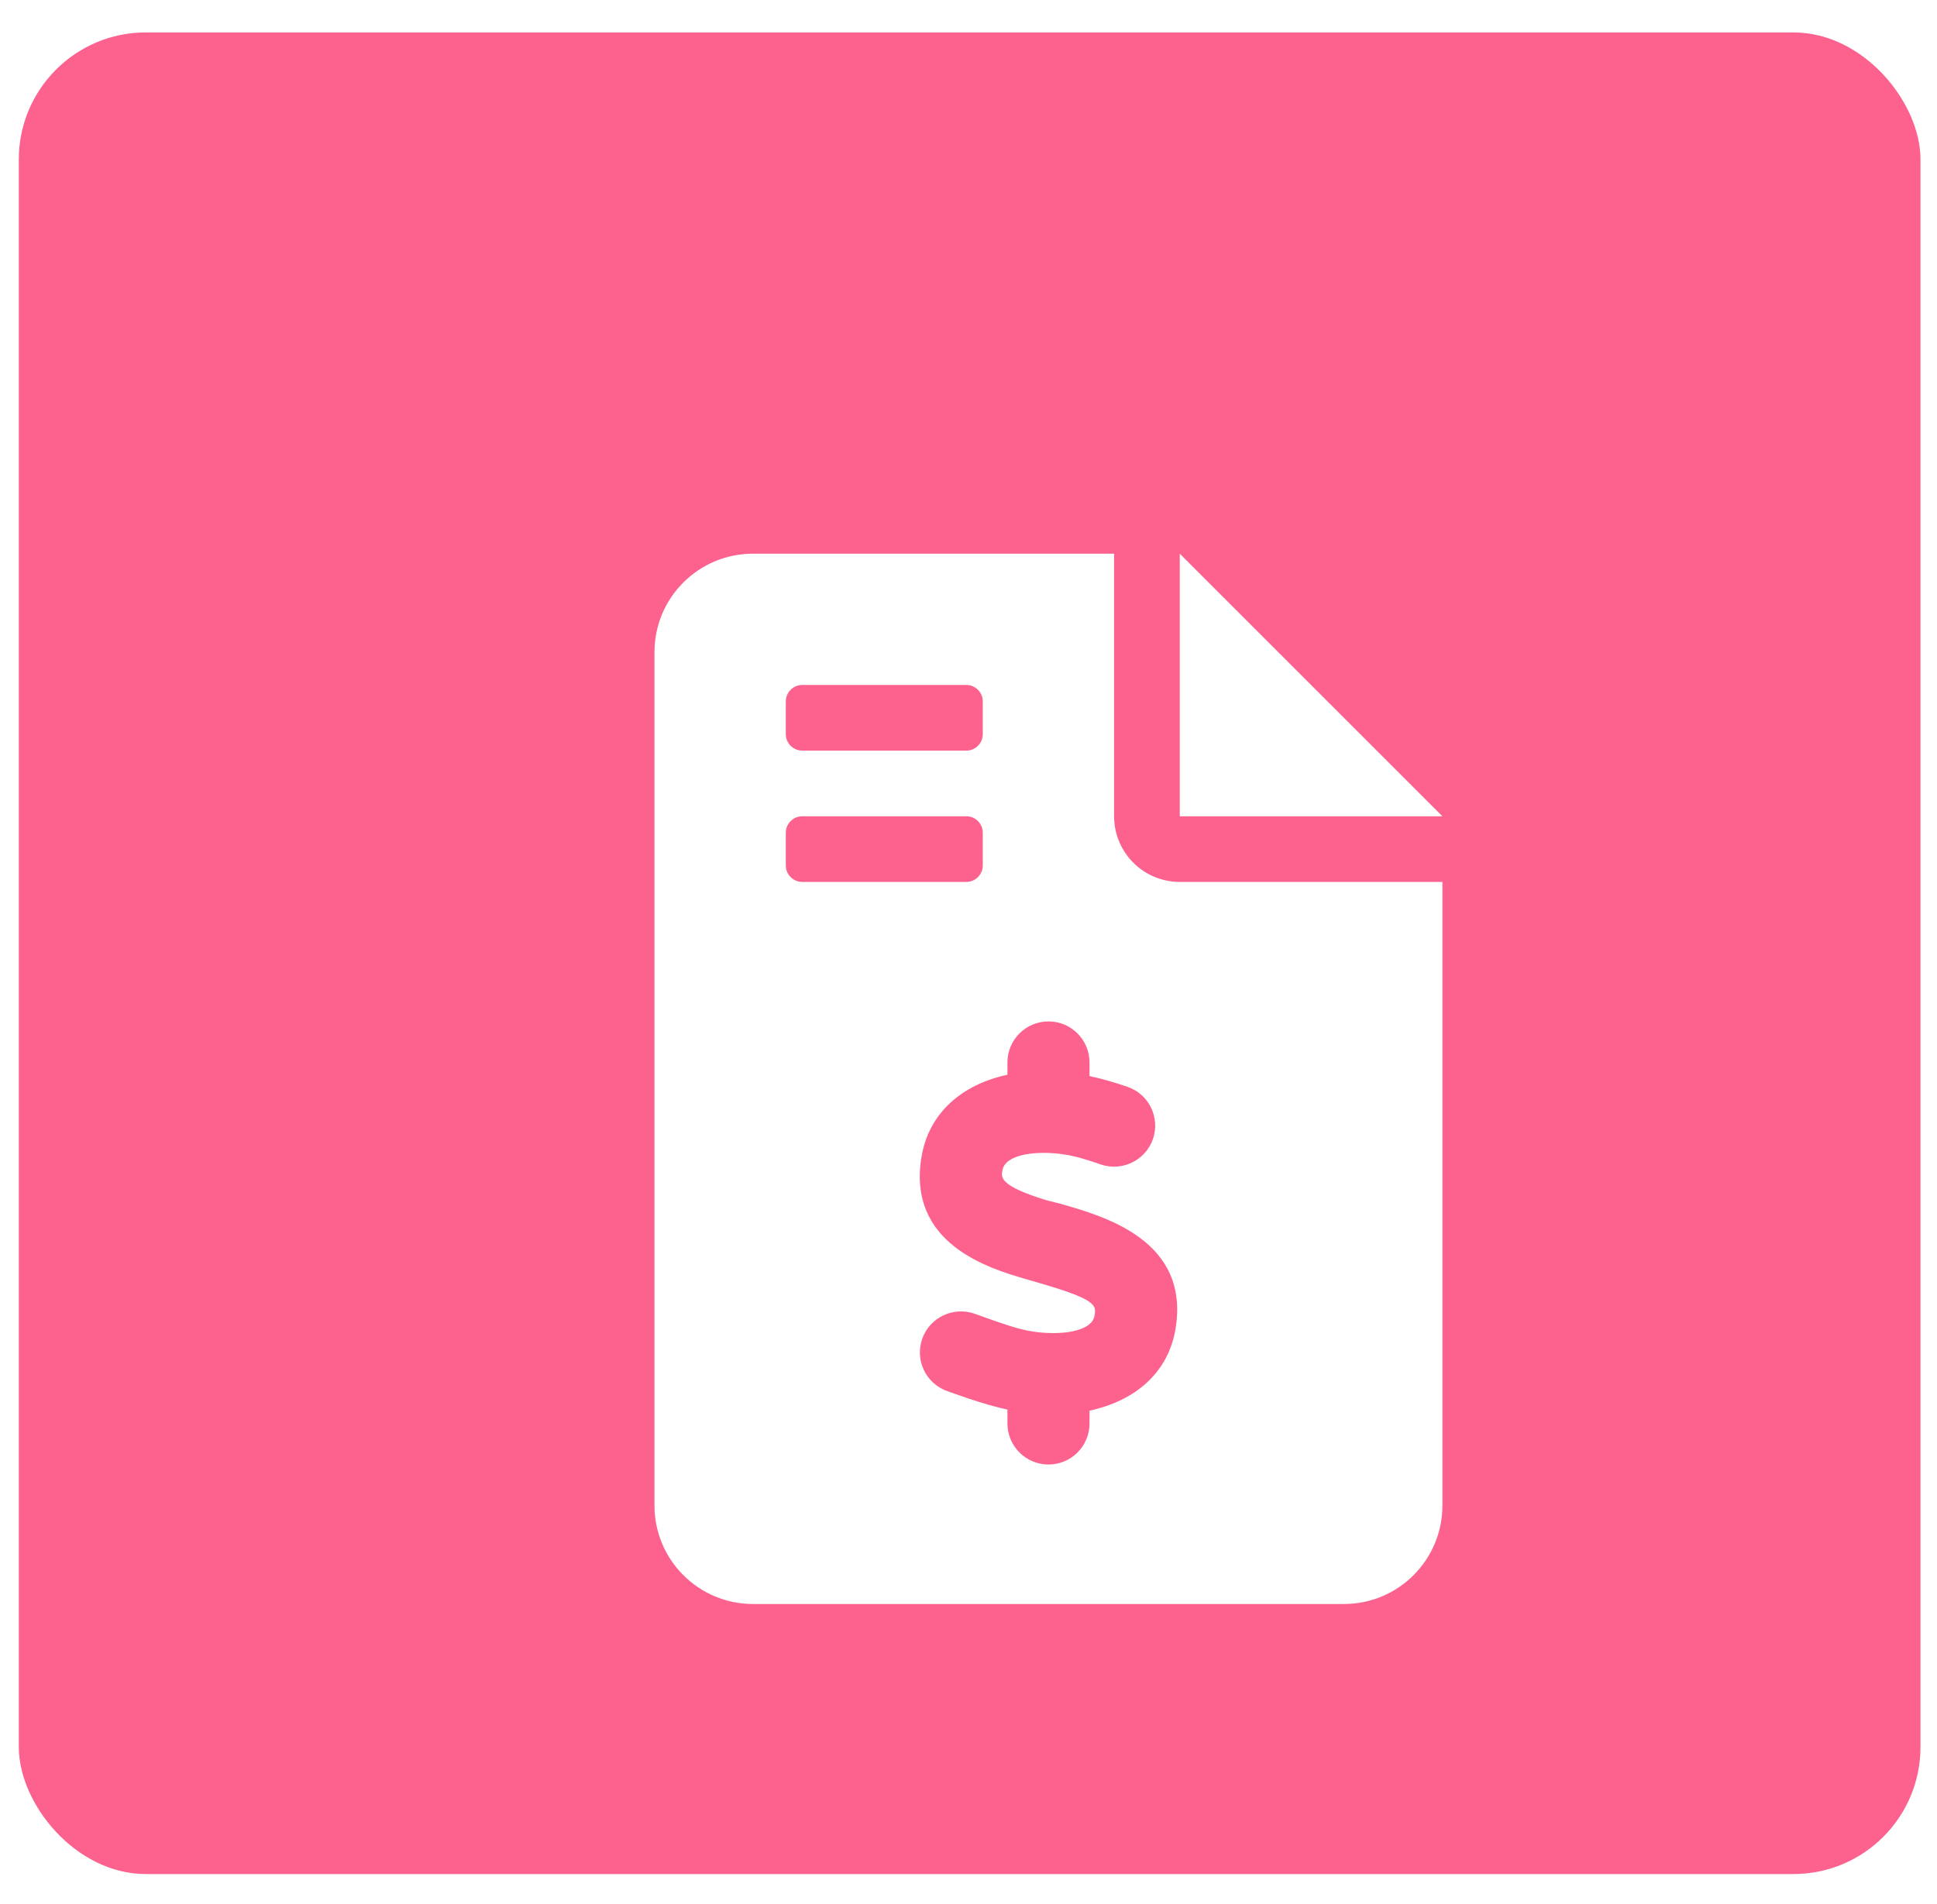
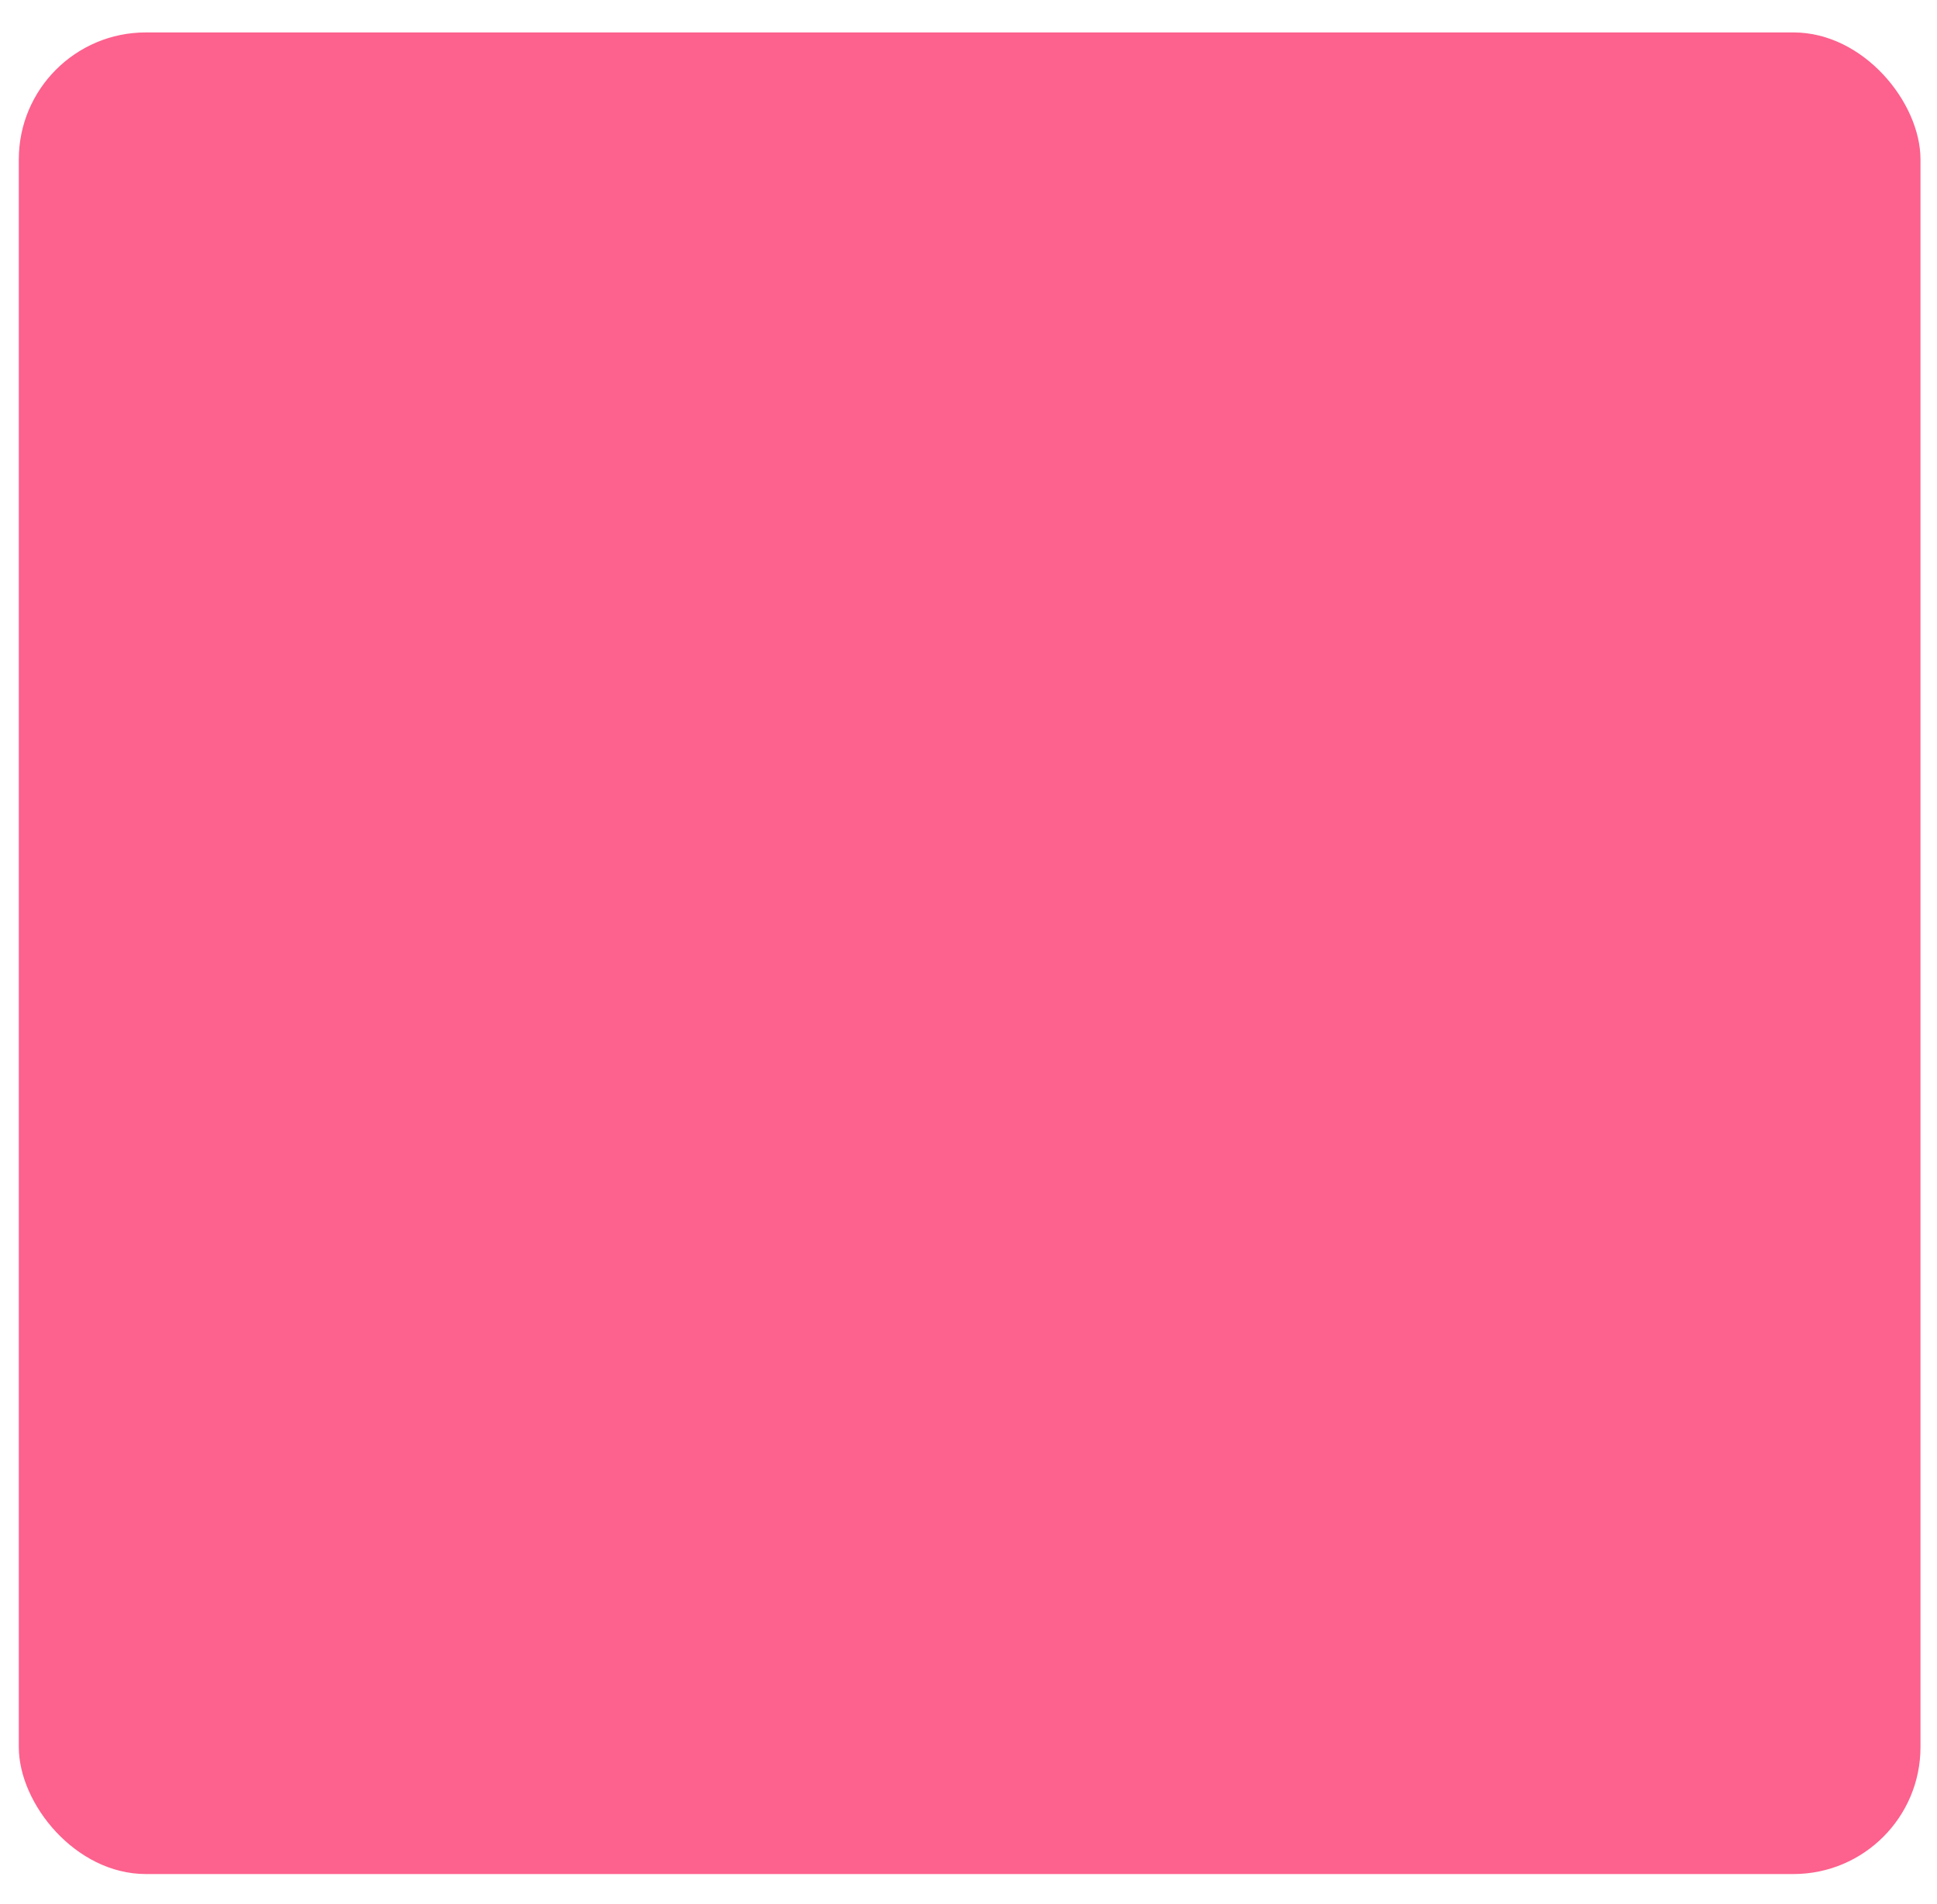
<svg xmlns="http://www.w3.org/2000/svg" width="59" height="58" viewBox="0 0 59 58" fill="none">
  <rect x="0.573" y="0.988" width="57.924" height="56.108" rx="3.869" fill="#FD618D" />
  <g filter="url(#filter0_d_3276_6657)">
-     <path d="M42 21H34V13L42 21ZM34 23H42V42C42 43.657 40.657 45 39 45H21C19.343 45 18 43.656 18 42V16C18 14.343 19.343 13 21 13H32L32 21C32 22.106 32.894 23 34 23ZM22 18.5C22 18.774 22.227 19 22.5 19H27.5C27.775 19 28 18.774 28 18.5V17.5C28 17.227 27.775 17 27.5 17H22.5C22.227 17 22 17.227 22 17.5V18.5ZM22.5 23H27.5C27.775 23 28 22.775 28 22.5V21.5C28 21.225 27.775 21 27.5 21H22.5C22.227 21 22 21.225 22 21.5V22.5C22 22.775 22.227 23 22.5 23ZM30.344 32.8L29.944 32.7C28.519 32.263 28.55 32.006 28.6 31.781C28.686 31.293 29.637 31.174 30.492 31.305C30.841 31.357 31.225 31.48 31.591 31.607C32.241 31.832 32.956 31.486 33.182 30.836C33.408 30.184 33.064 29.471 32.411 29.244C31.96 29.089 31.592 28.989 31.251 28.915V28.5C31.251 27.811 30.692 27.25 30.001 27.25C29.311 27.25 28.751 27.811 28.751 28.5V28.875C27.35 29.175 26.363 30.05 26.137 31.356C25.675 34.034 28.212 34.778 29.295 35.096L29.658 35.202C31.488 35.725 31.458 35.901 31.403 36.219C31.317 36.708 30.366 36.829 29.509 36.696C29.075 36.631 28.521 36.432 28.03 36.256L27.751 36.155C27.1 35.93 26.386 36.268 26.156 36.919C25.926 37.569 26.267 38.284 26.918 38.514L27.185 38.608C27.67 38.782 28.209 38.957 28.751 39.077V39.5C28.751 40.189 29.311 40.75 30.001 40.75C30.692 40.75 31.251 40.189 31.251 39.5V39.109C32.649 38.81 33.639 37.951 33.866 36.645C34.331 33.938 31.738 33.194 30.344 32.8Z" fill="white" />
-   </g>
+     </g>
  <defs>
    <filter id="filter0_d_3276_6657" x="16.065" y="13" width="31.739" height="39.739" filterUnits="userSpaceOnUse" color-interpolation-filters="sRGB">
      <feFlood flood-opacity="0" result="BackgroundImageFix" />
      <feColorMatrix in="SourceAlpha" type="matrix" values="0 0 0 0 0 0 0 0 0 0 0 0 0 0 0 0 0 0 127 0" result="hardAlpha" />
      <feOffset dx="1.935" dy="3.869" />
      <feGaussianBlur stdDeviation="1.935" />
      <feColorMatrix type="matrix" values="0 0 0 0 0.502 0 0 0 0 0.271 0 0 0 0 0.409 0 0 0 0.2 0" />
      <feBlend mode="multiply" in2="BackgroundImageFix" result="effect1_dropShadow_3276_6657" />
      <feBlend mode="normal" in="SourceGraphic" in2="effect1_dropShadow_3276_6657" result="shape" />
    </filter>
  </defs>
</svg>